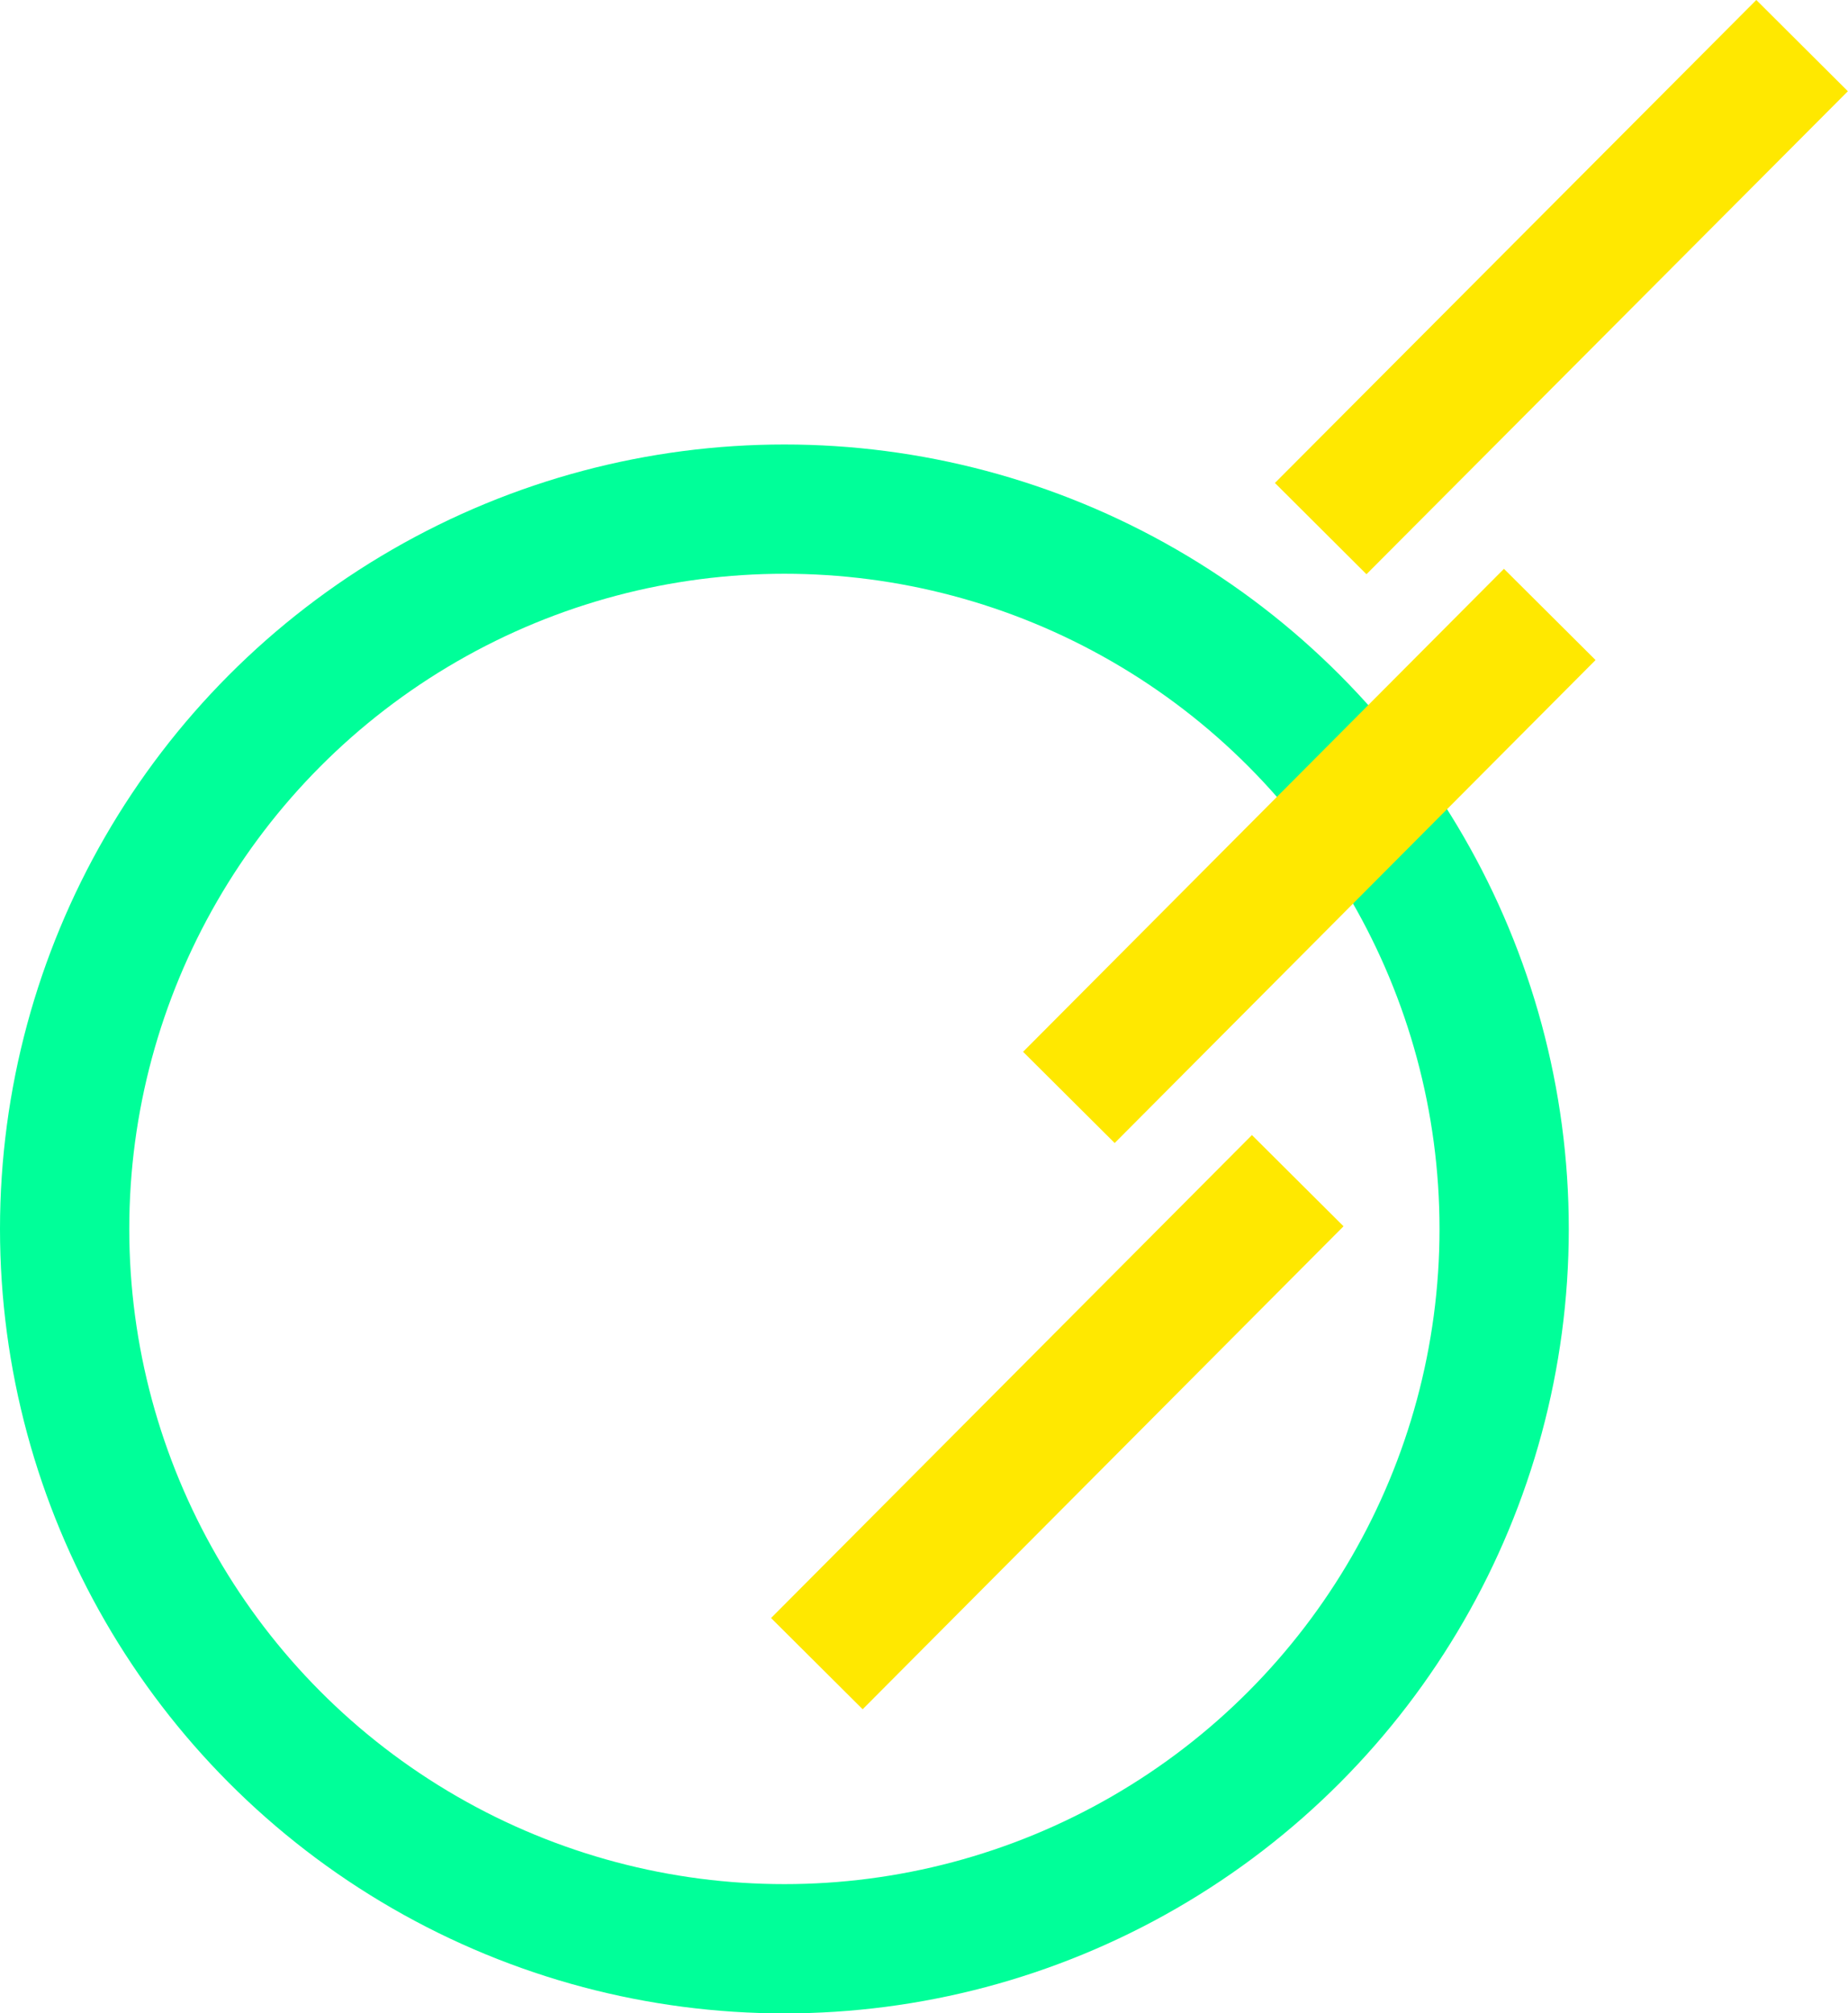
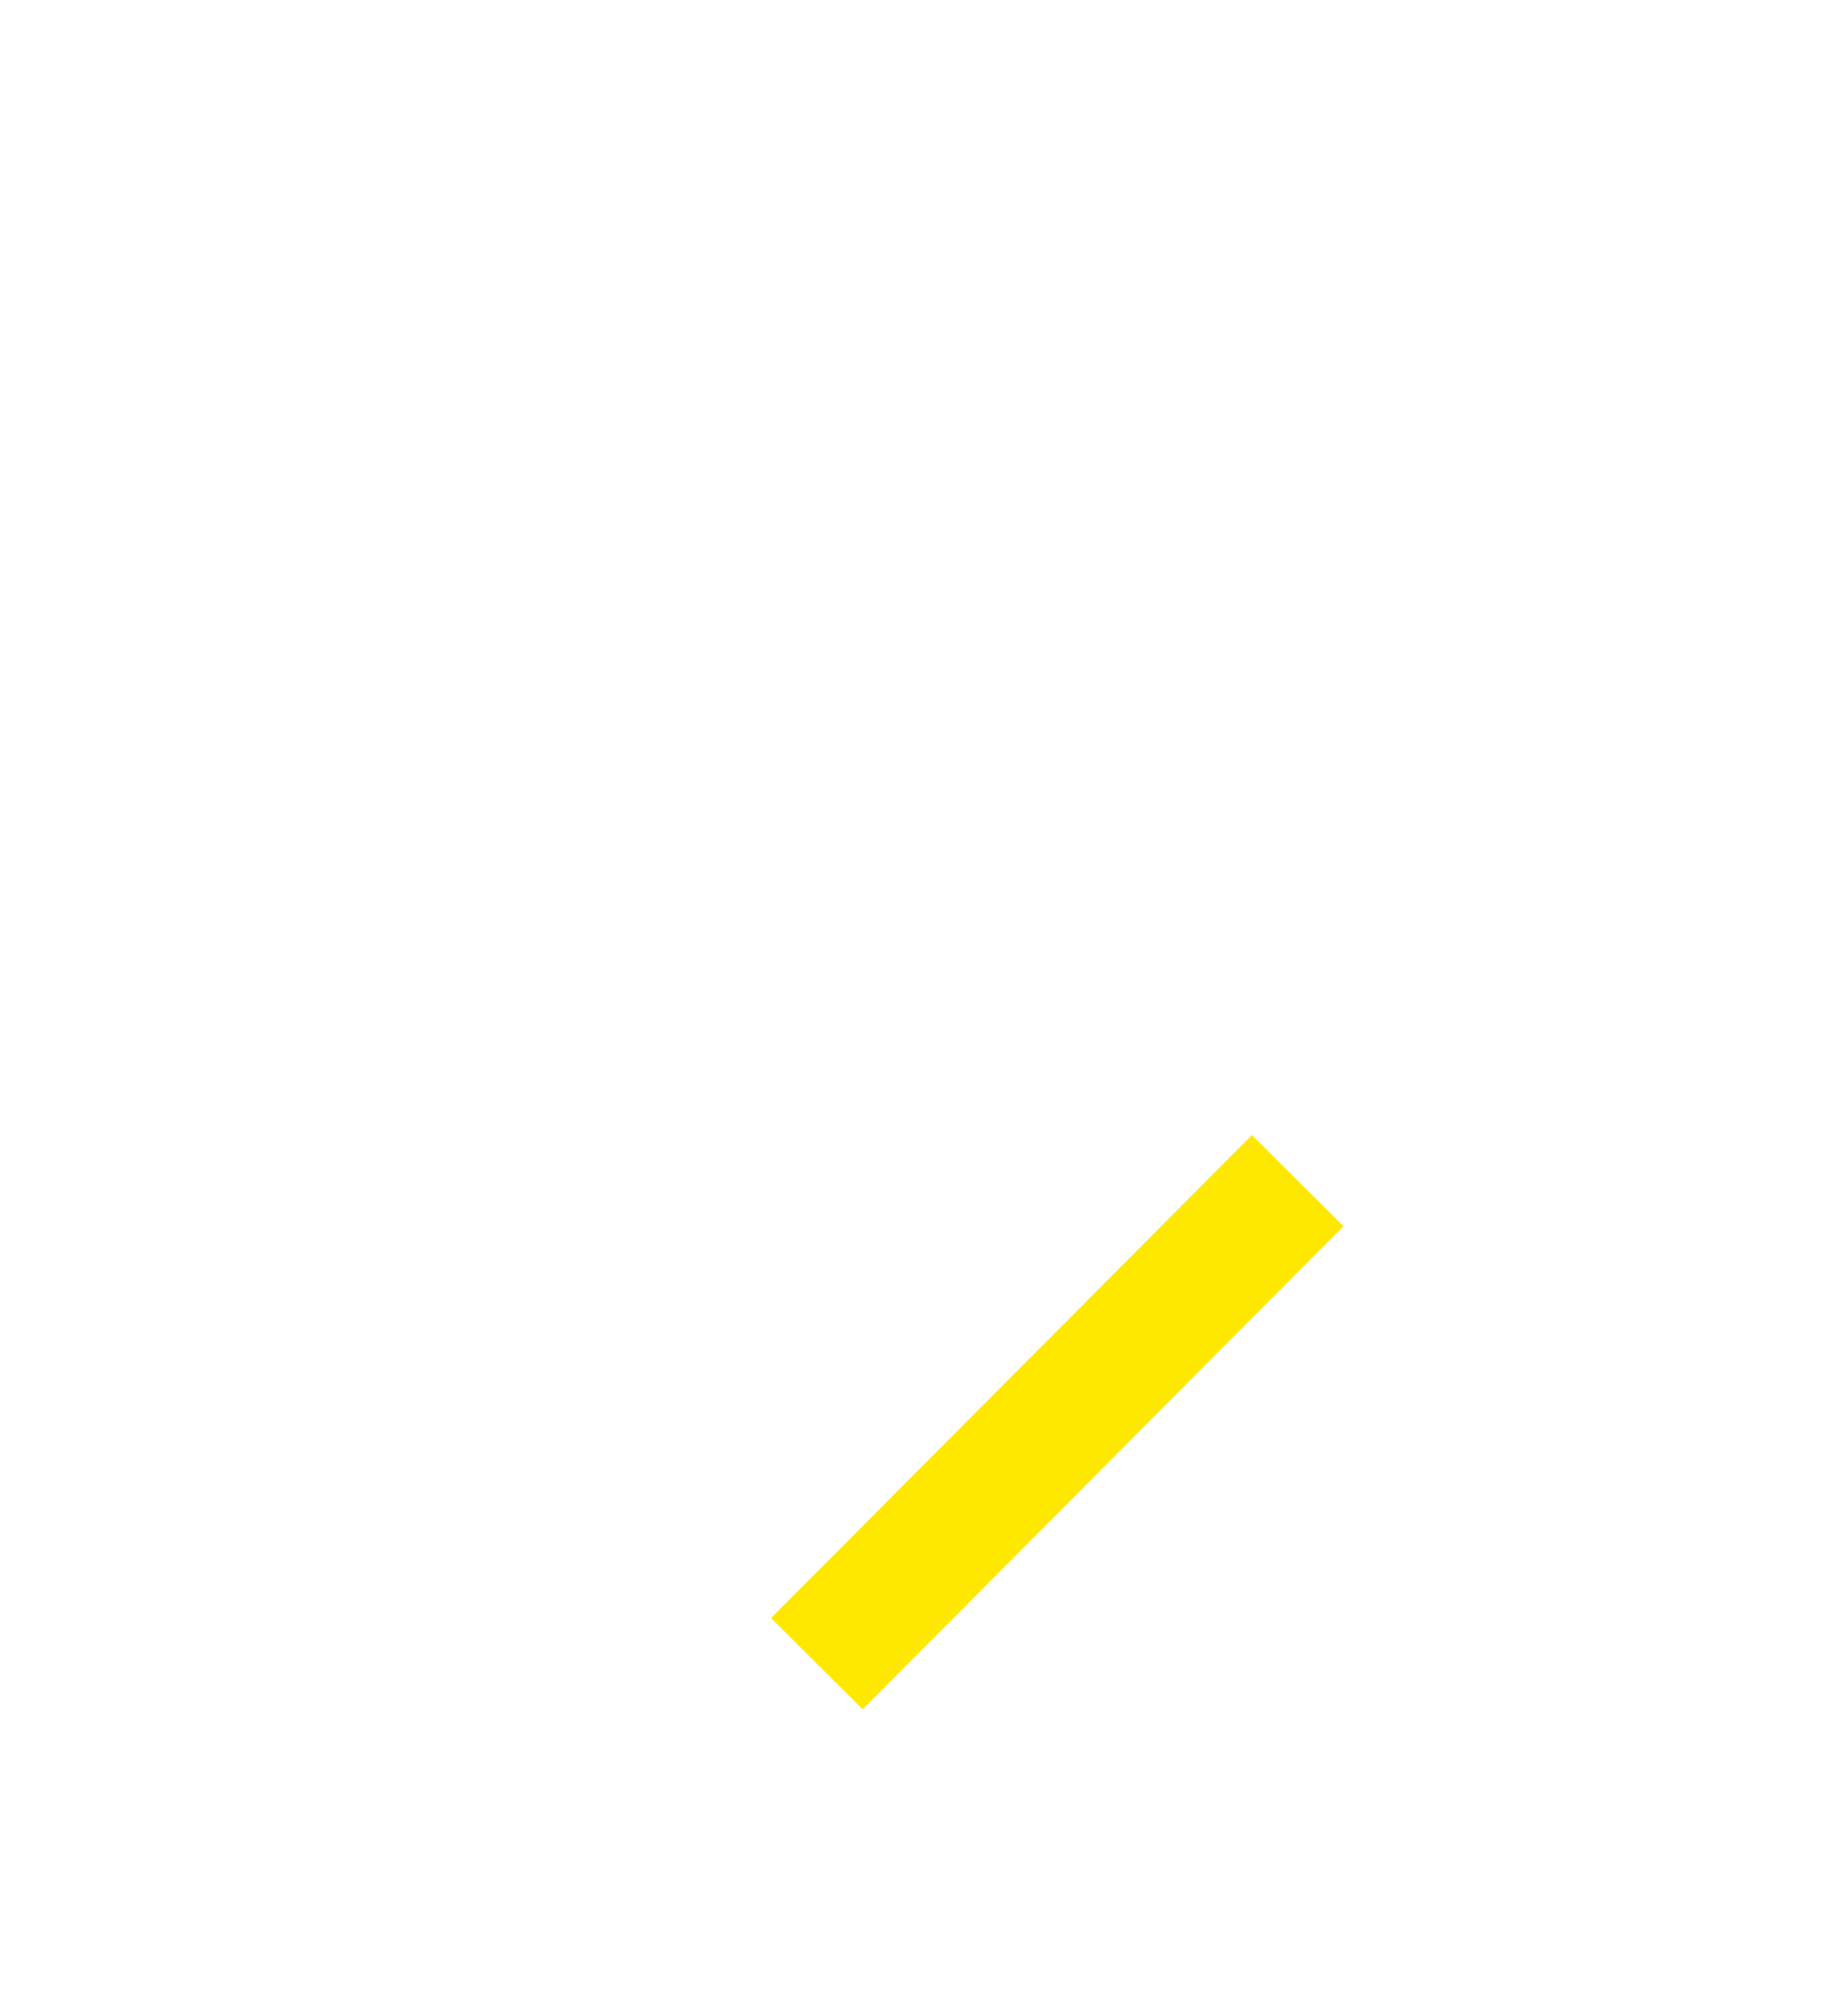
<svg xmlns="http://www.w3.org/2000/svg" version="1.1" id="Ebene_1" x="0px" y="0px" viewBox="0 0 357.4 389.3" style="enable-background:new 0 0 357.4 389.3;" xml:space="preserve">
  <style type="text/css">
	.st0{fill:none;stroke:#00FF99;stroke-width:25;stroke-miterlimit:10;}
	.st1{fill:none;stroke:#FFE800;stroke-width:25;stroke-miterlimit:10;}
</style>
  <g id="Gruppe_16768" transform="translate(-99.5 -6582.743)">
-     <circle id="Ellipse_411" class="st0" cx="251.2" cy="6820.4" r="139.2" />
    <g id="Gruppe_16099" transform="translate(257.478 6591.564)">
      <line id="Linie_250" class="st1" x1="0" y1="312.9" x2="93" y2="219.5" />
      <g id="Gruppe_16098" transform="translate(48.741)">
-         <line id="Linie_253" class="st1" x1="0" y1="203.4" x2="93" y2="110" />
-         <line id="Linie_254" class="st1" x1="48.7" y1="93.4" x2="141.8" y2="0" />
-       </g>
+         </g>
    </g>
  </g>
</svg>